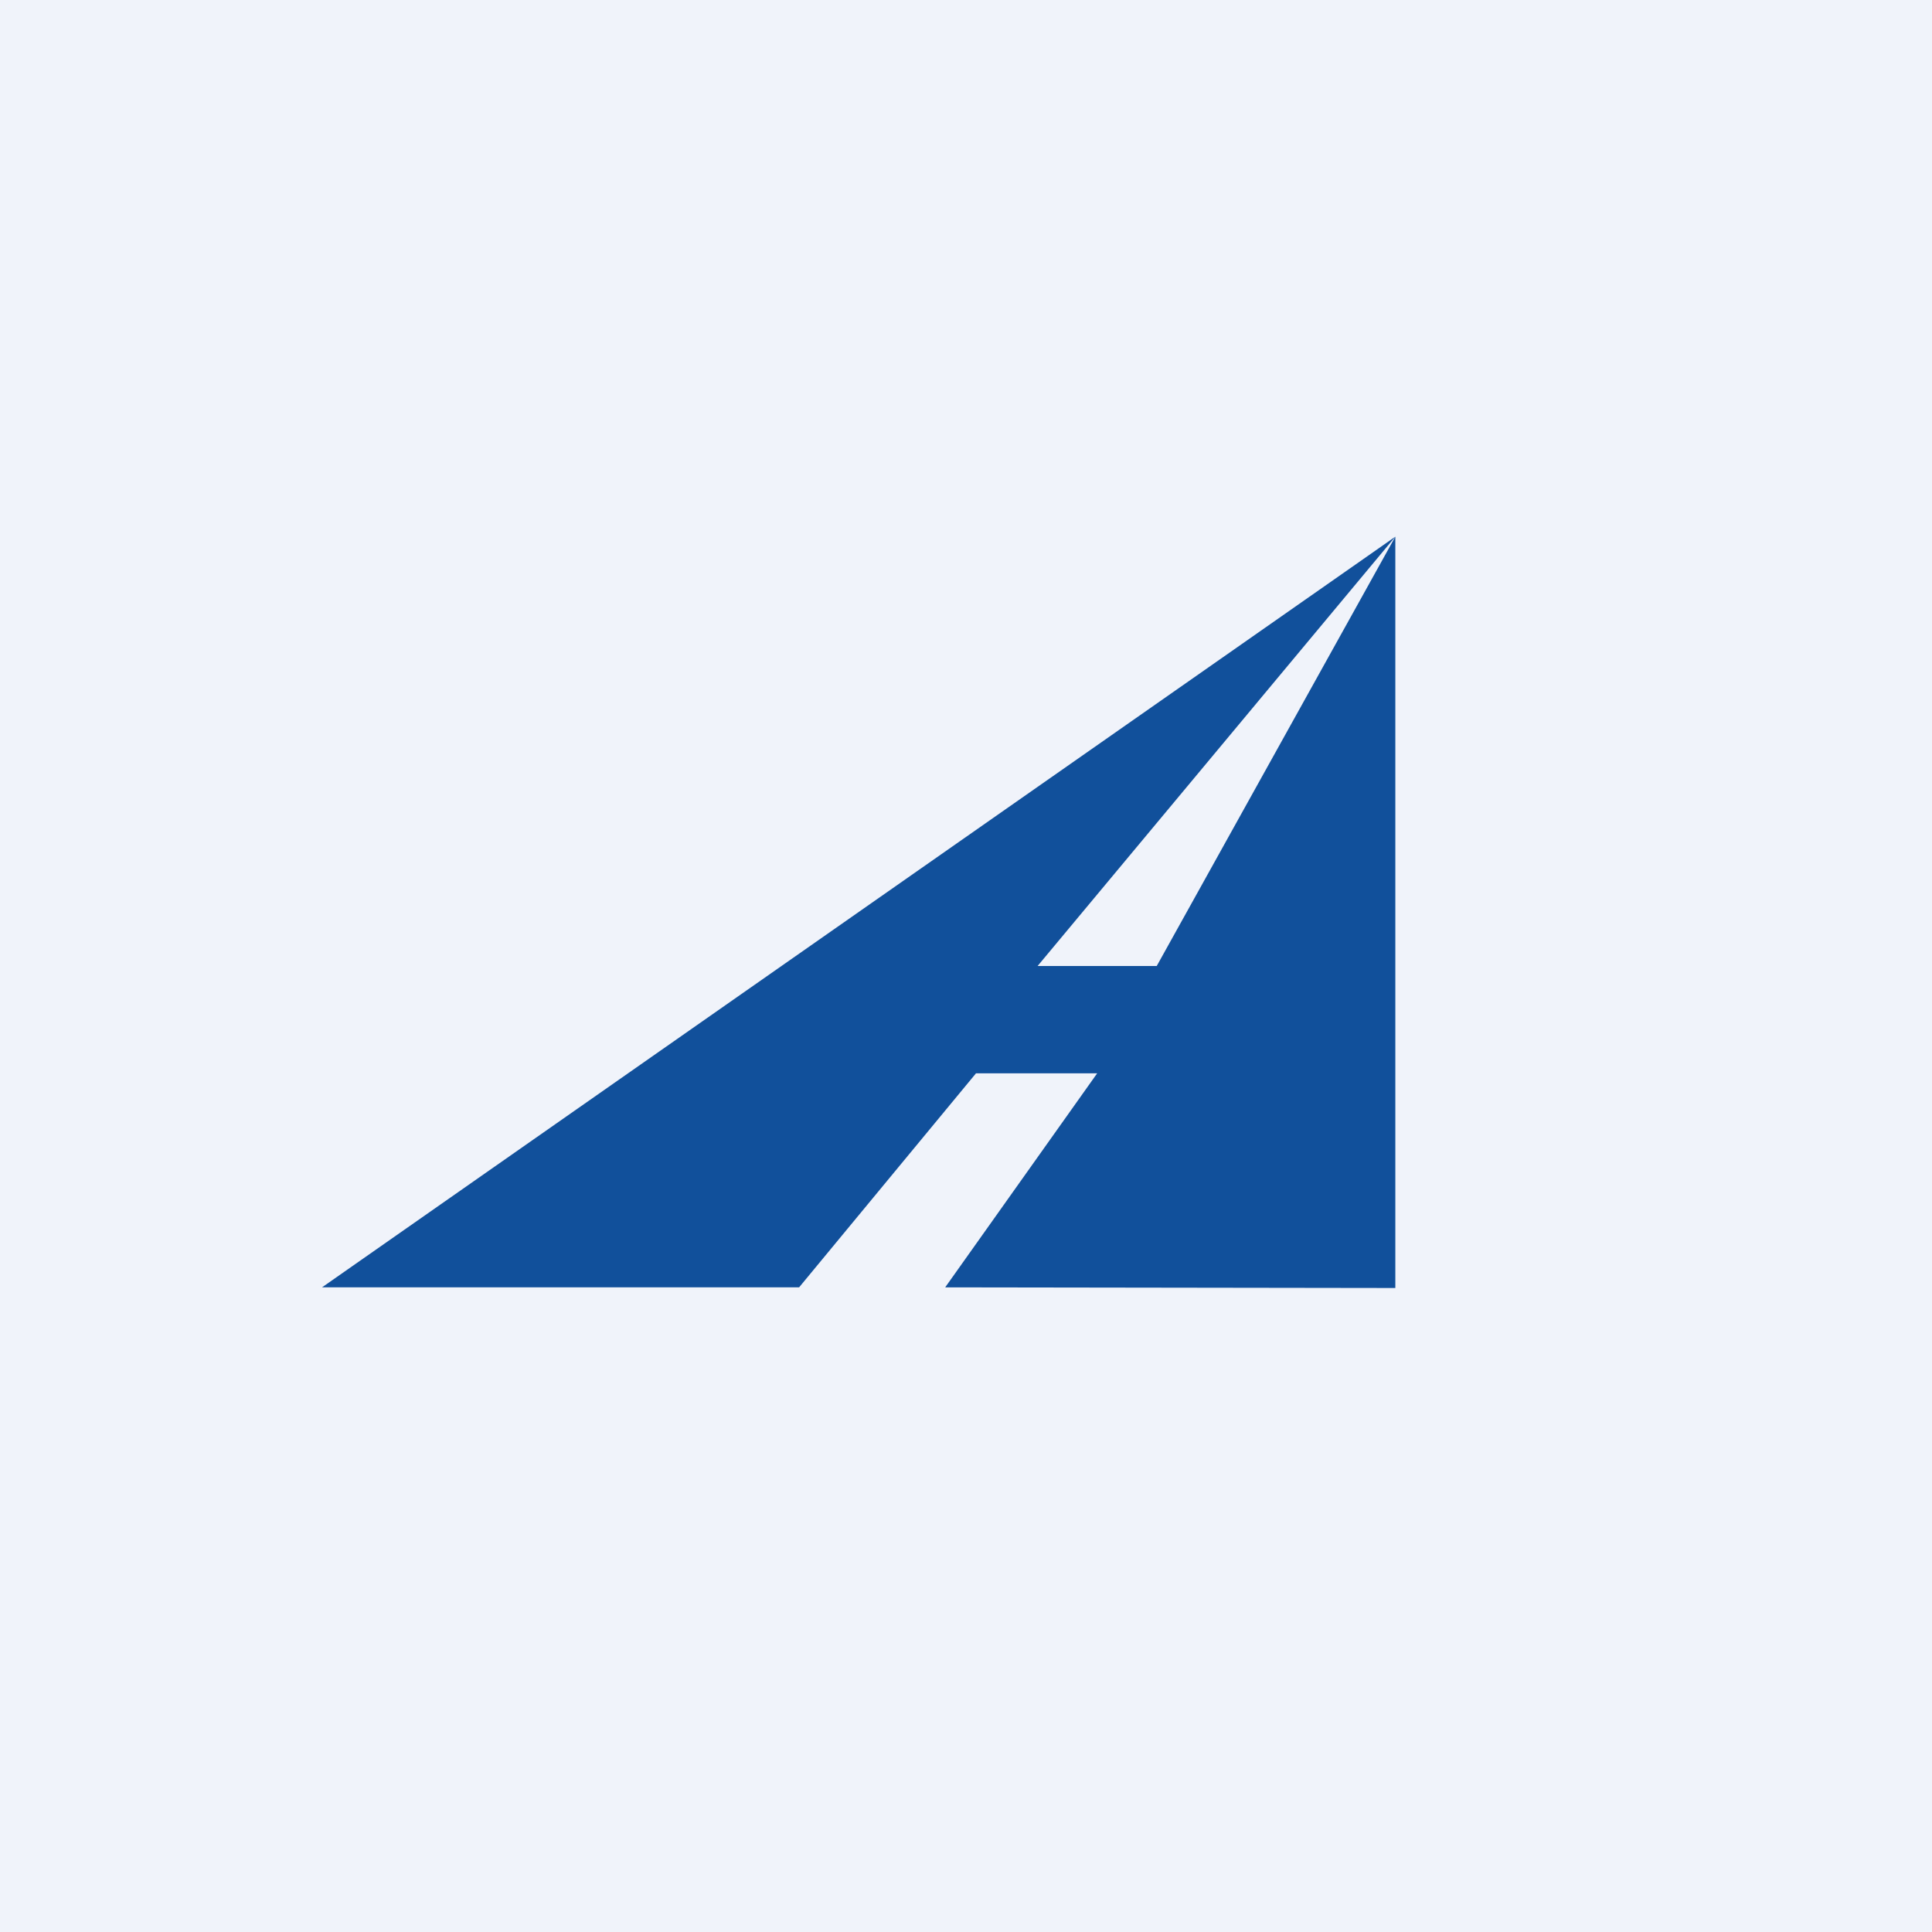
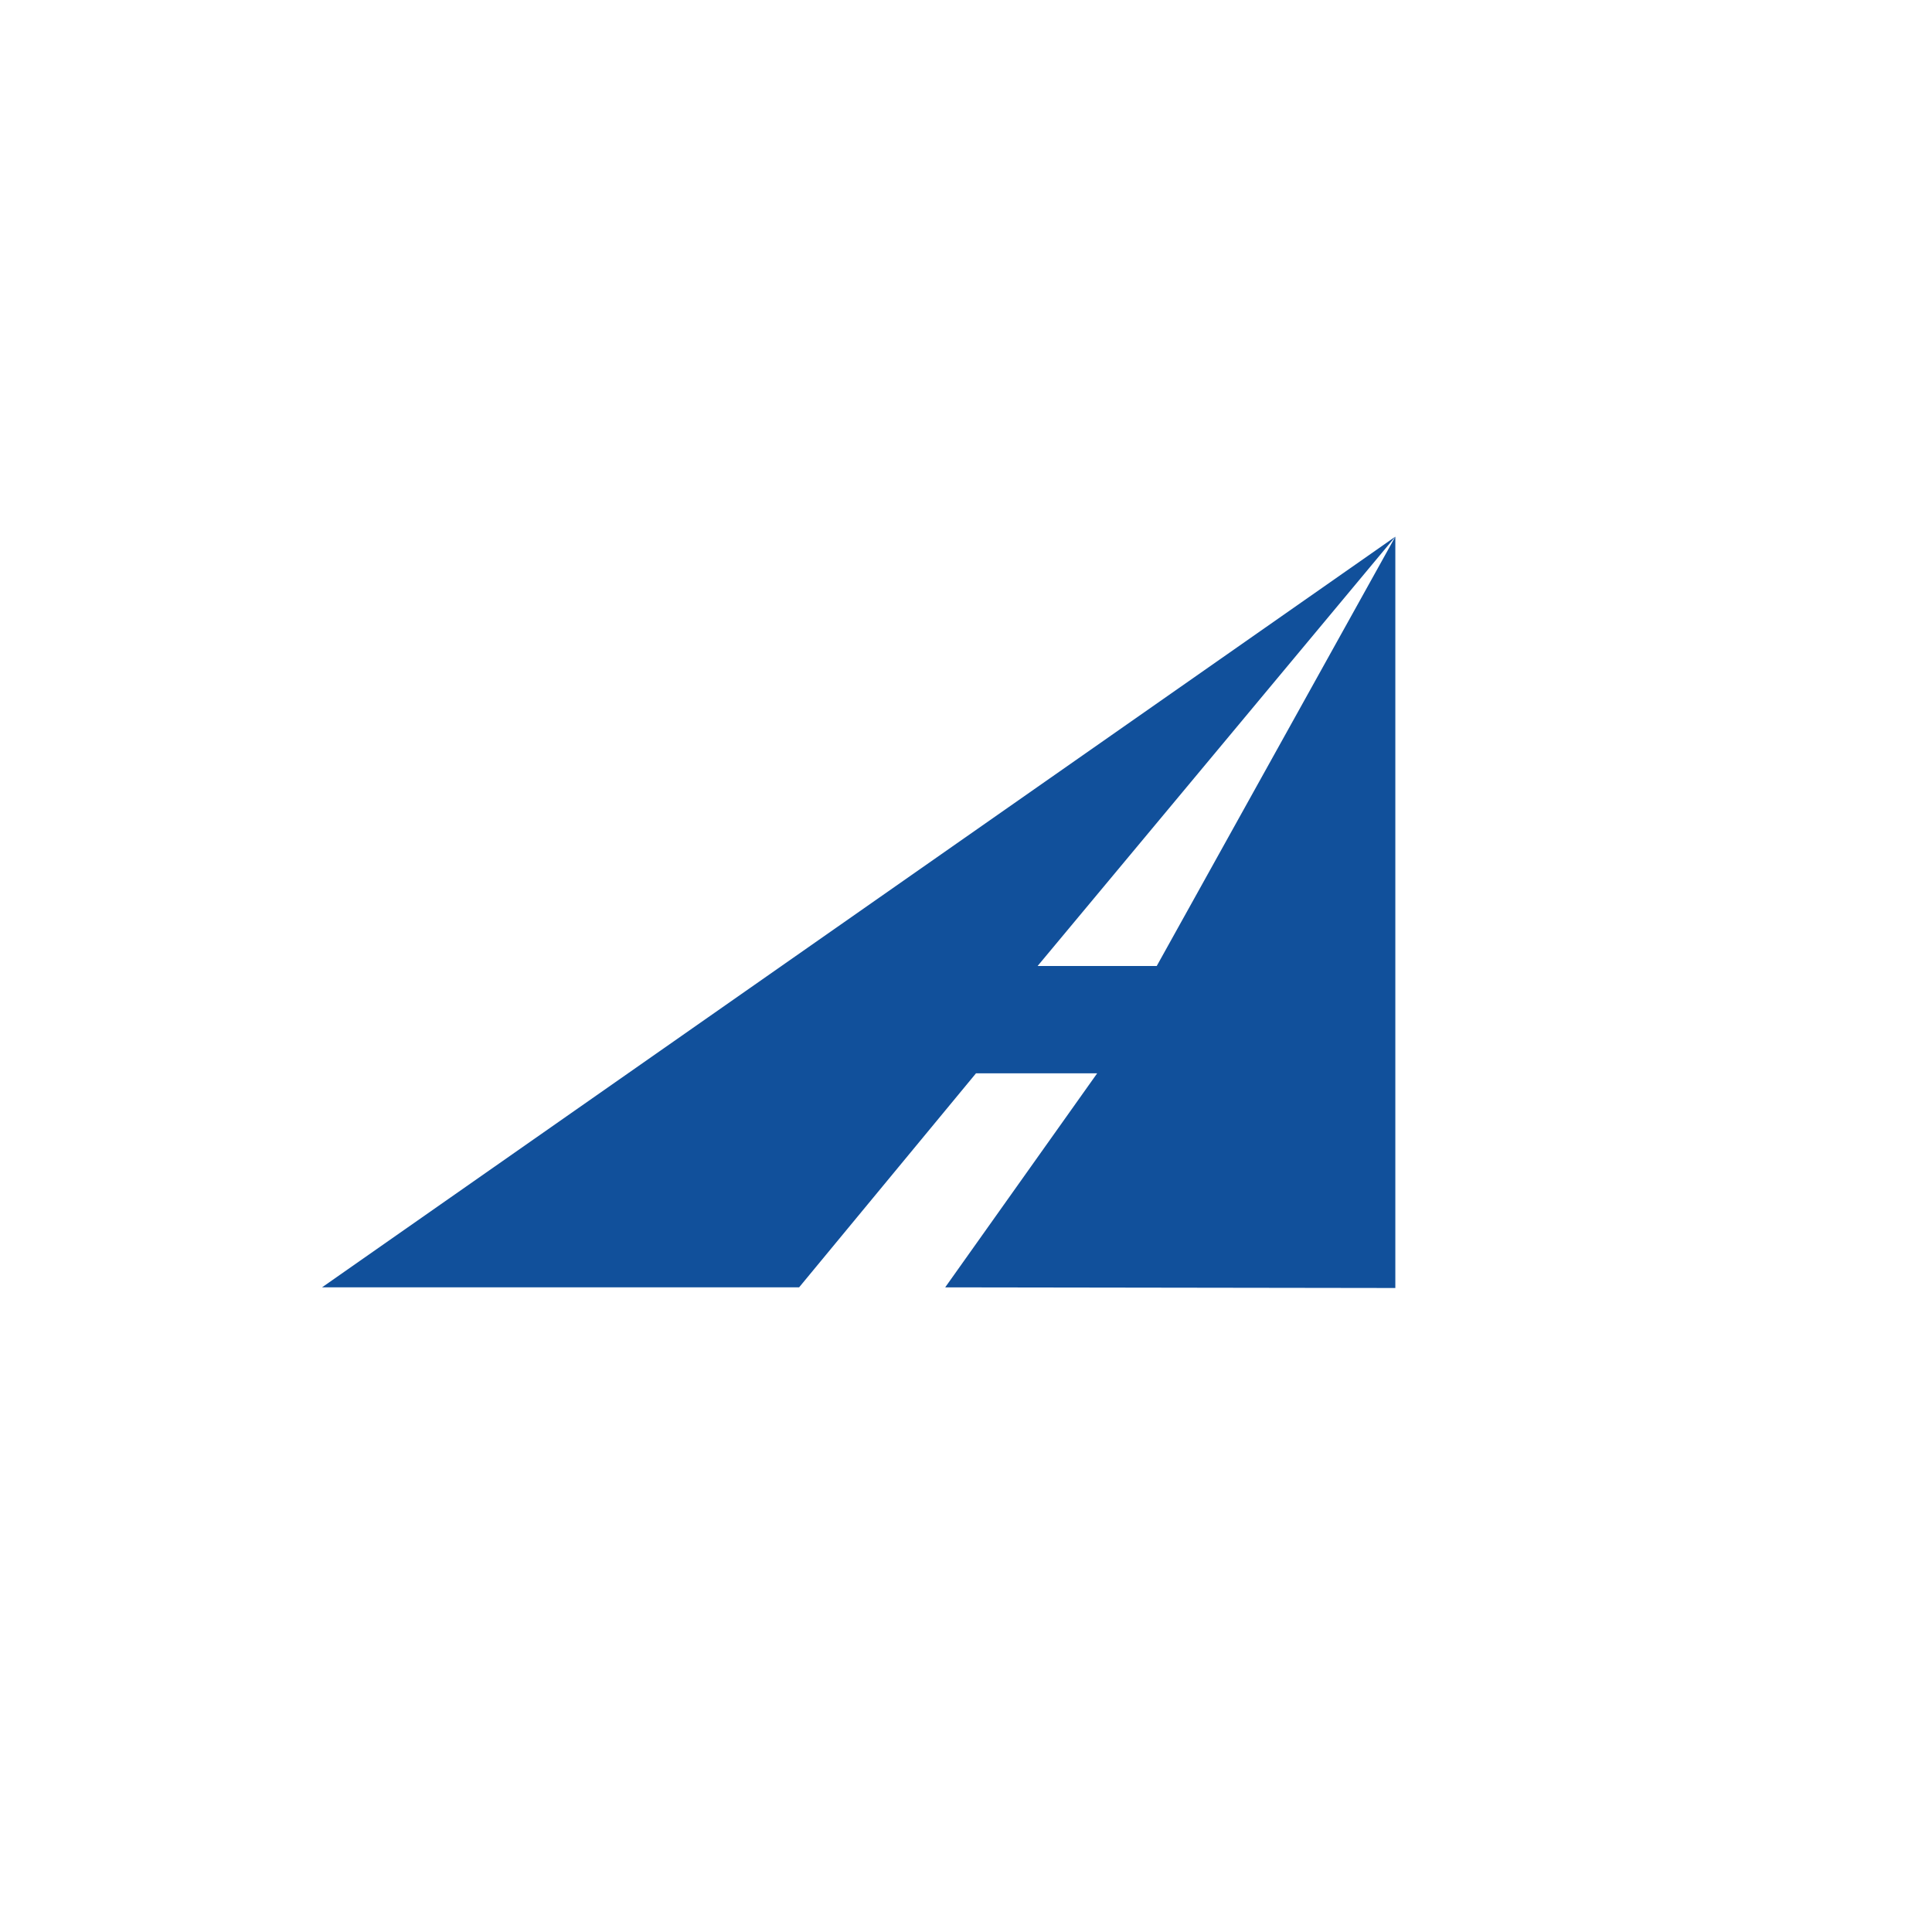
<svg xmlns="http://www.w3.org/2000/svg" width="18" height="18" viewBox="0 0 18 18" fill="none">
-   <rect width="18" height="18" fill="#F0F3FA" />
  <path fill-rule="evenodd" clip-rule="evenodd" d="M7.445 11.994H3L13 5V12L8.806 11.994L10.222 10H9.093L7.445 11.994ZM10.777 9H9.667L13 5L10.777 9Z" fill="#11509B" />
</svg>